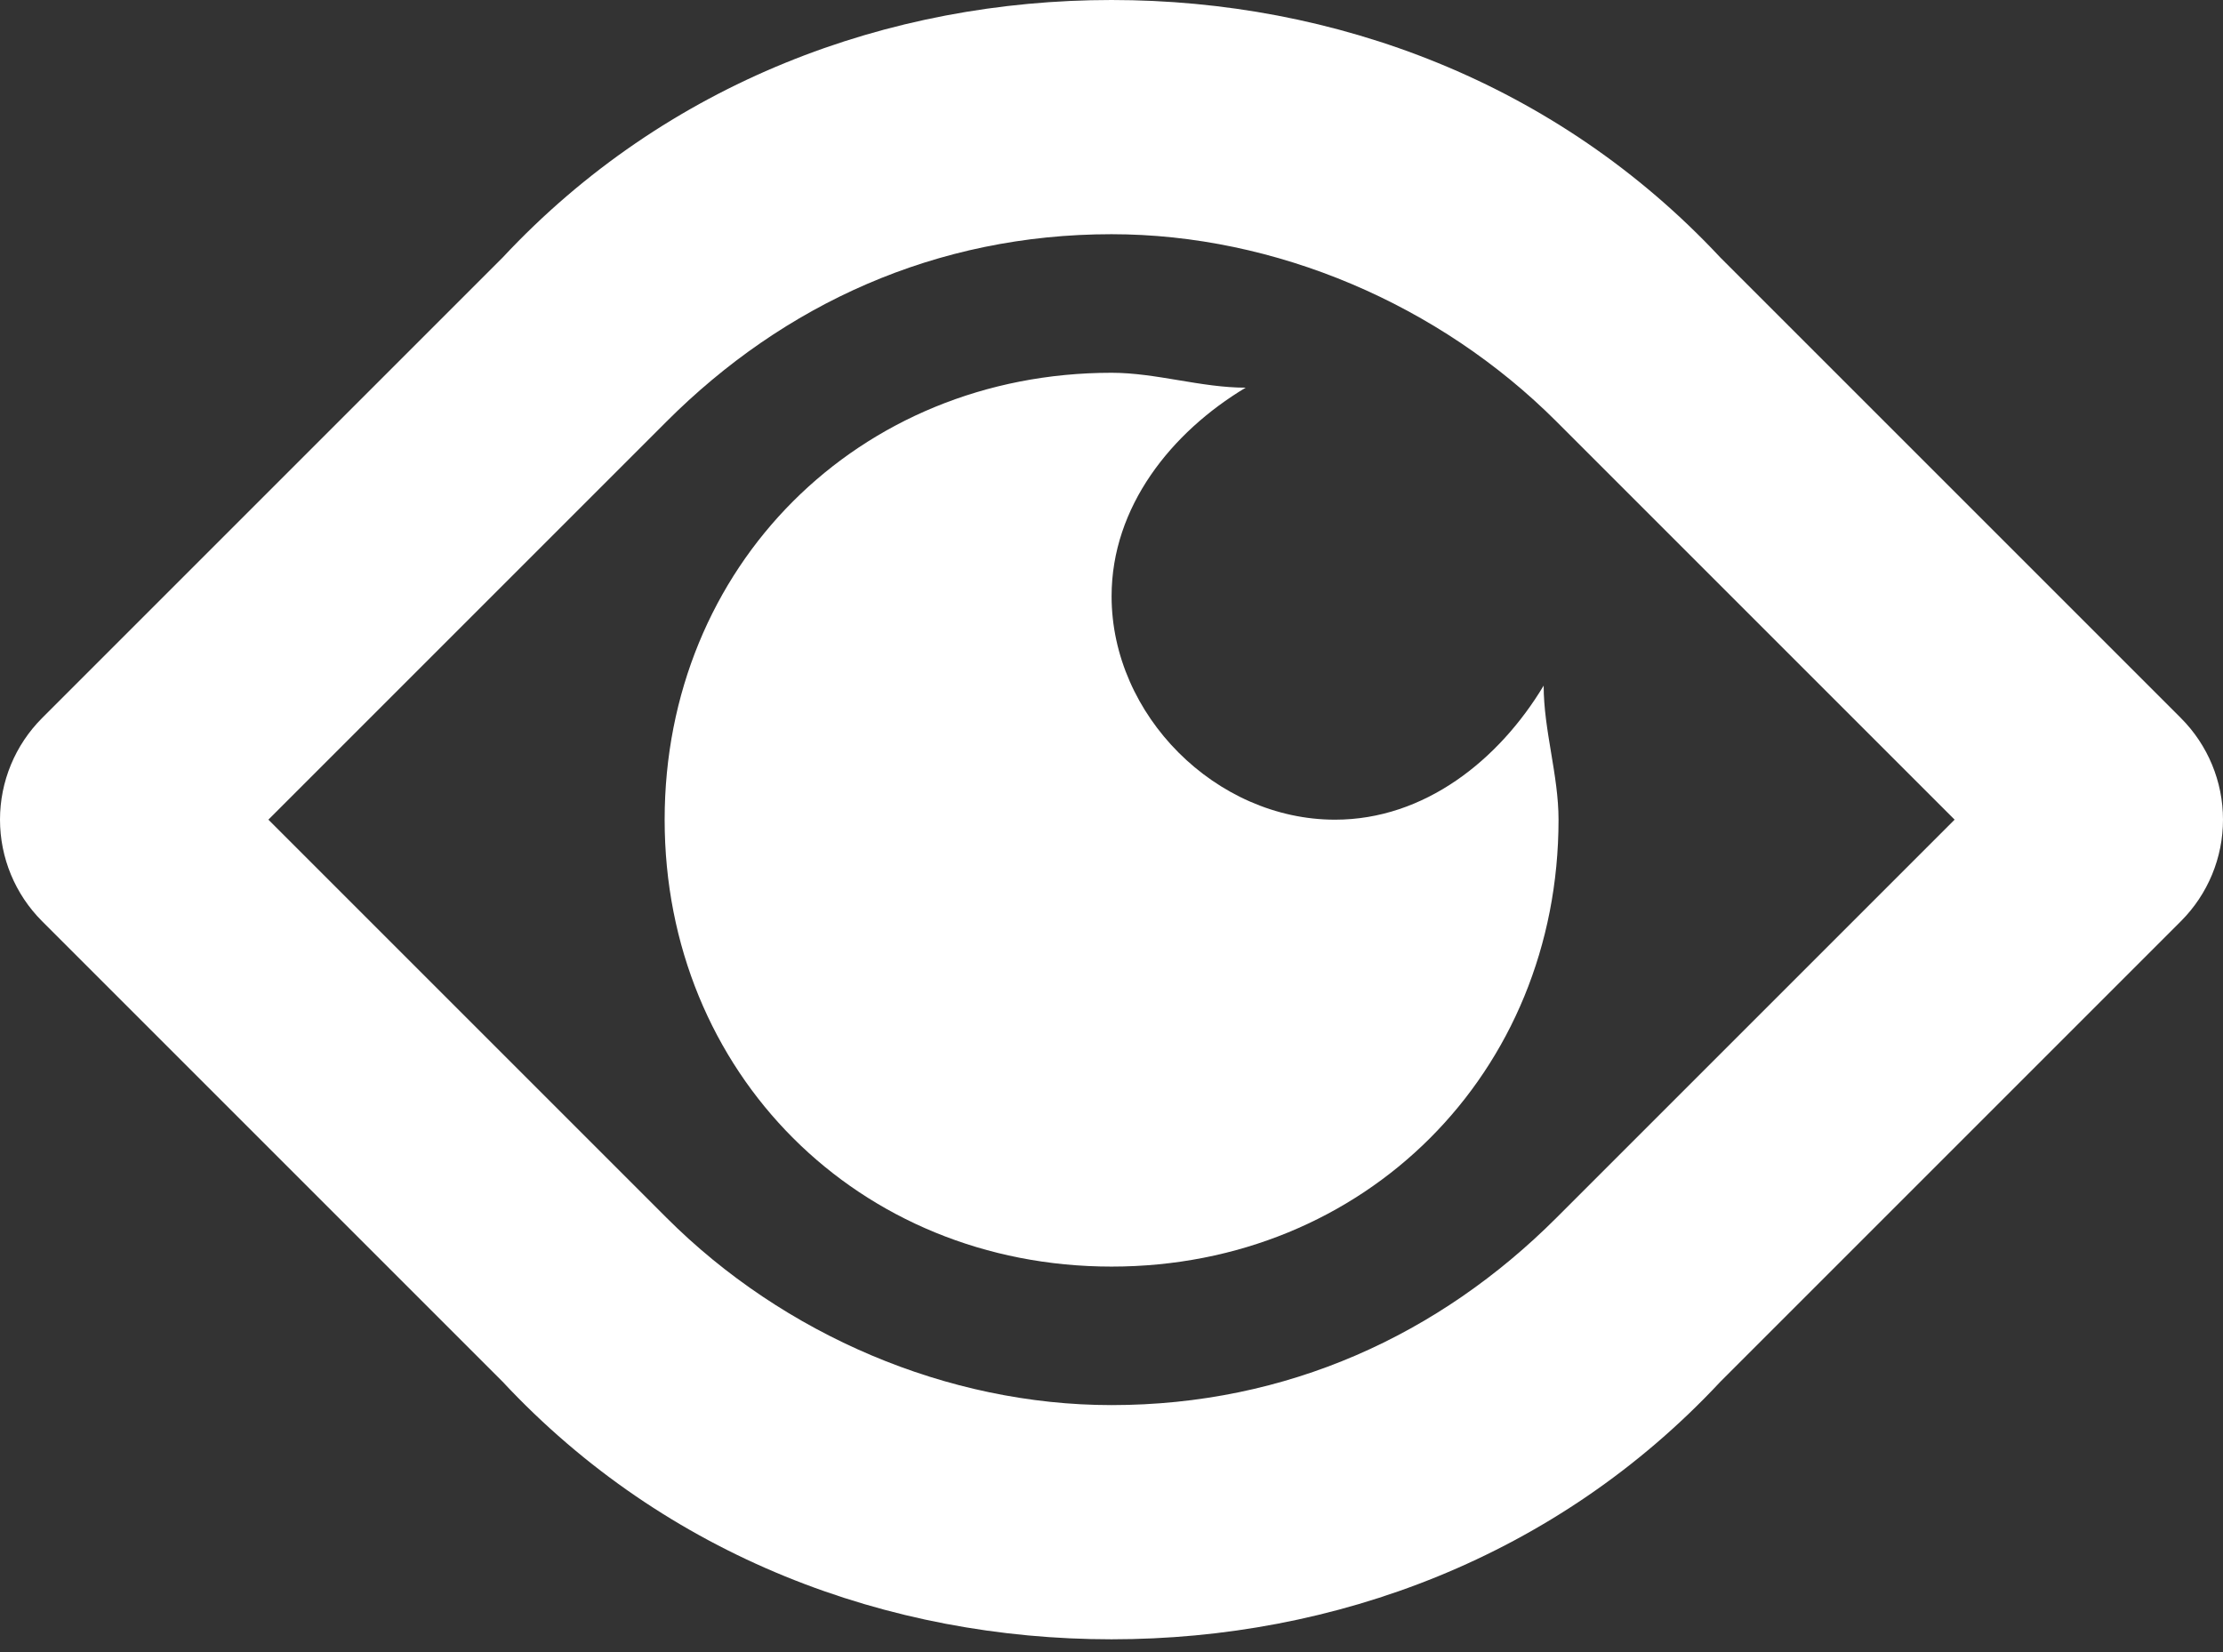
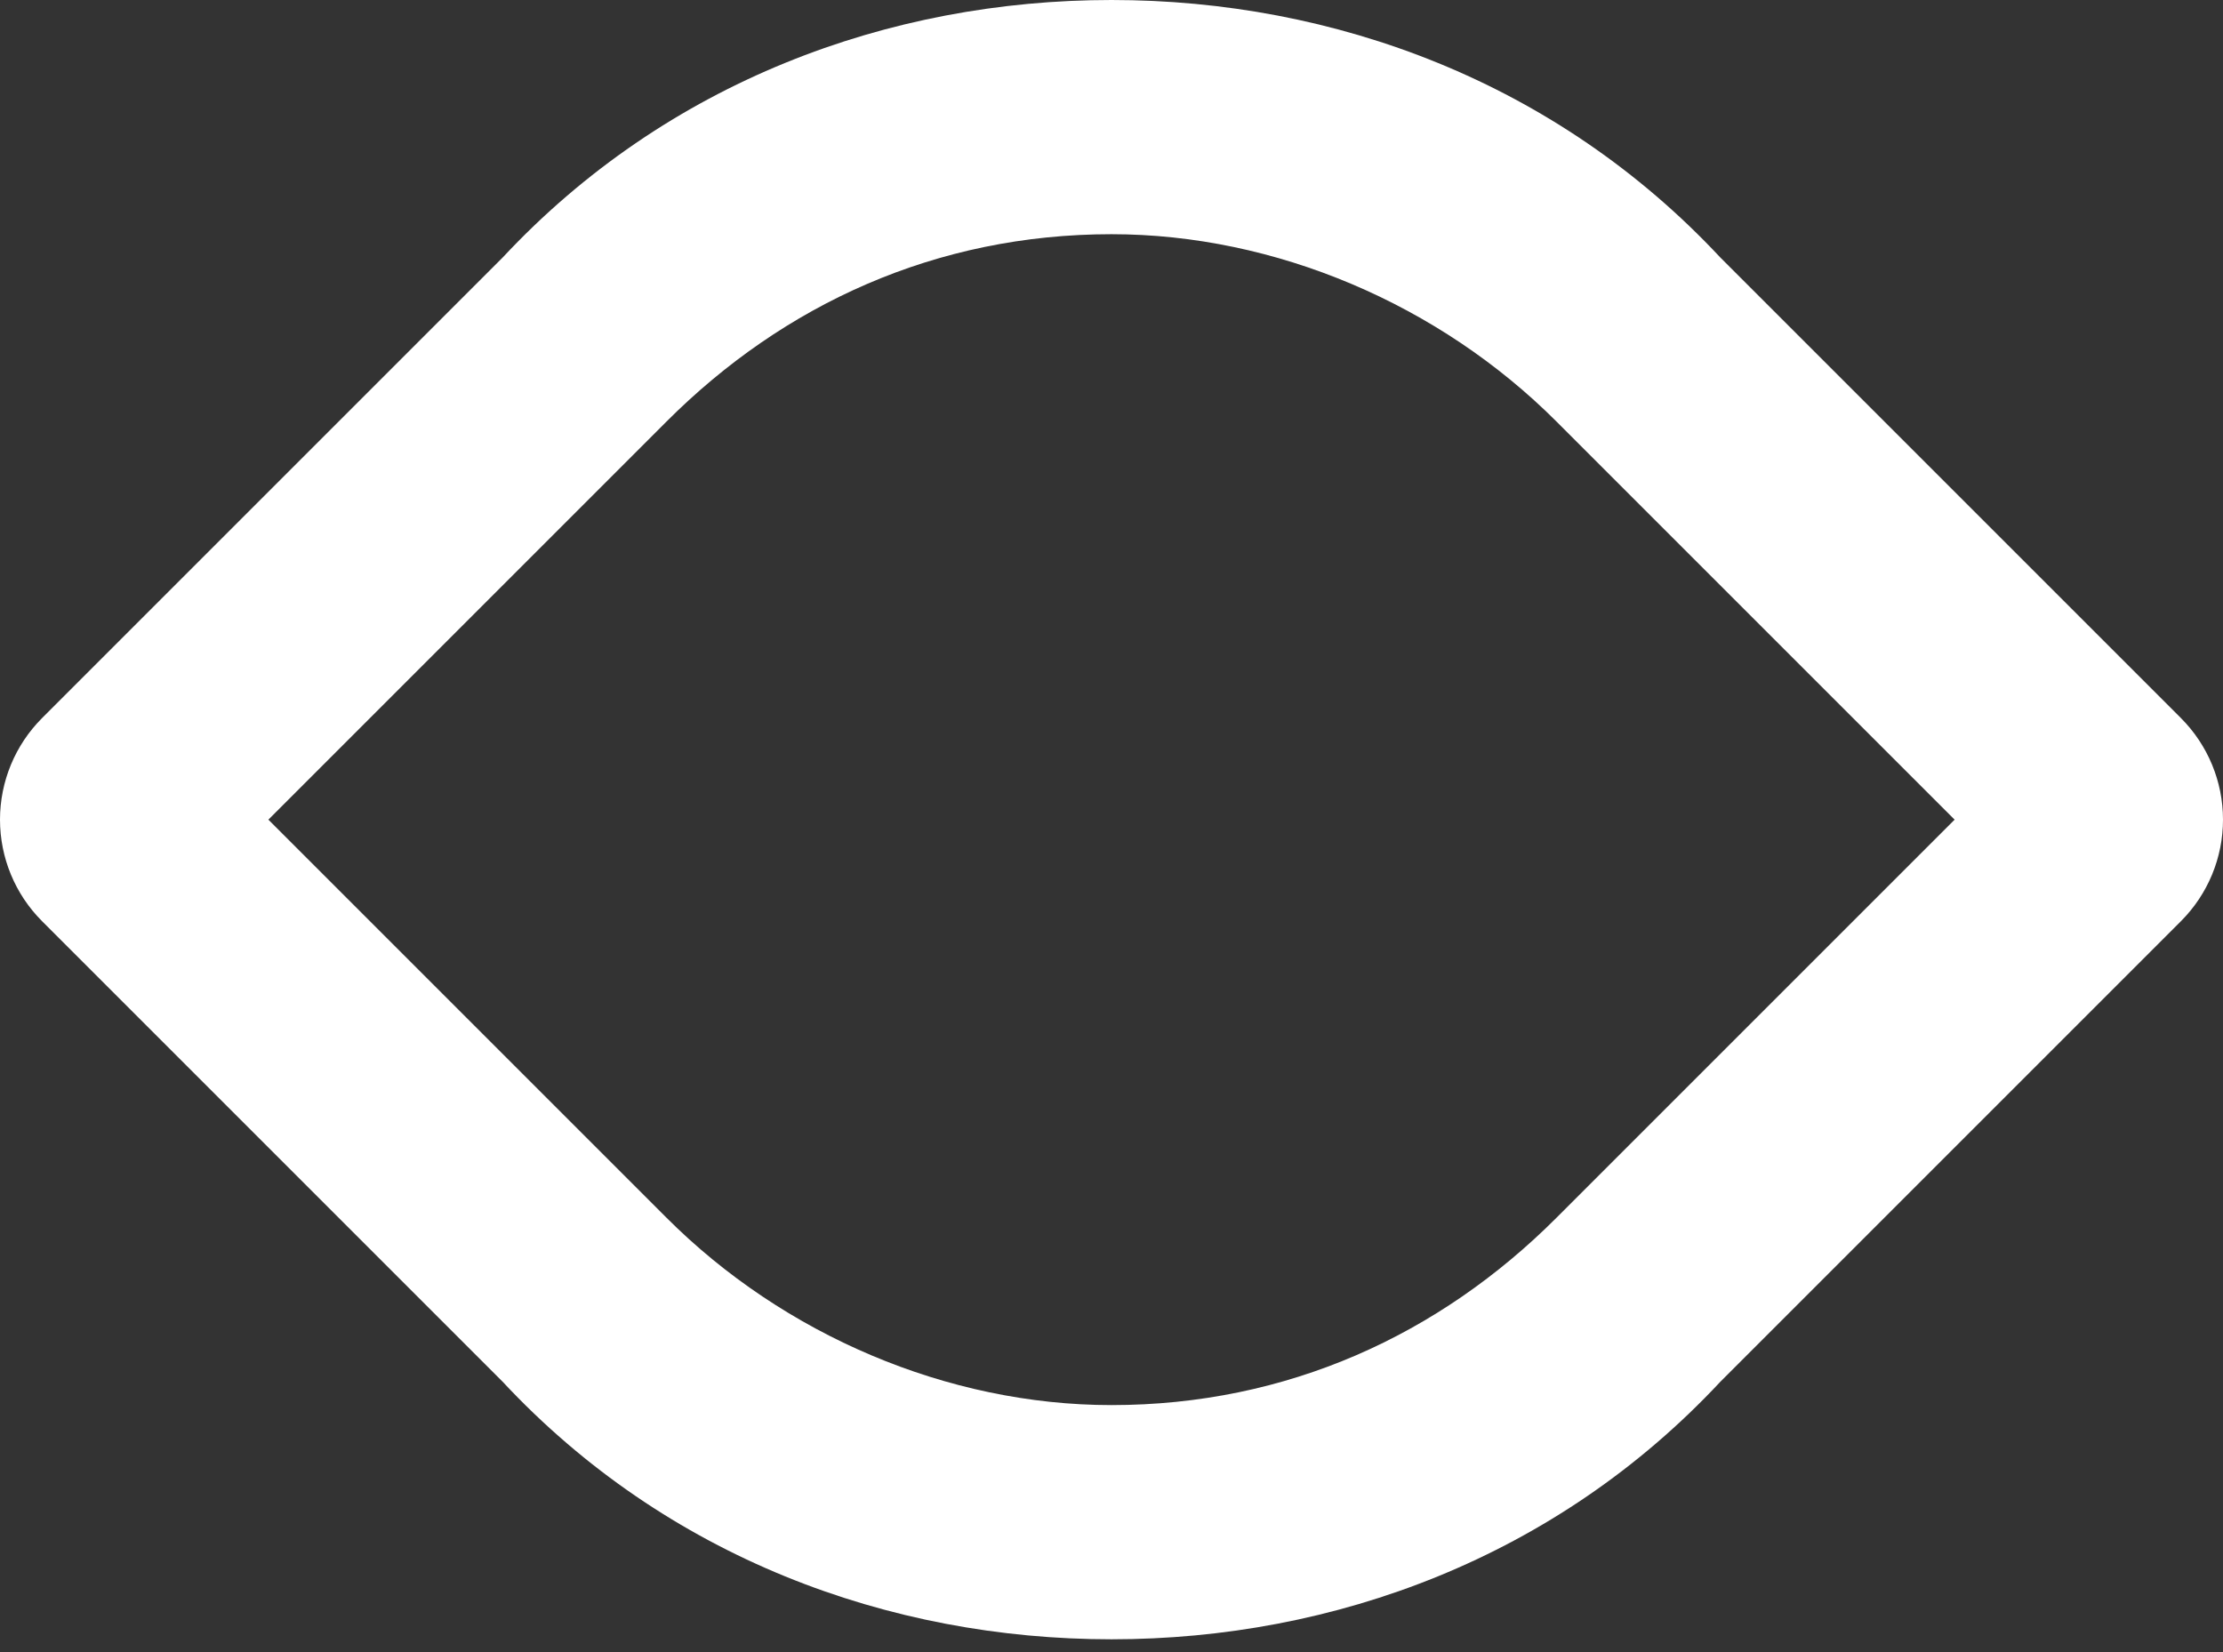
<svg xmlns="http://www.w3.org/2000/svg" width="74" height="55" viewBox="0 0 74 55" fill="none">
  <rect x="0" y="0" width="74" height="55" fill="#333333" stroke="none" />
  <path d="M57.27 8.576C51.813 2.729 44.406 0 37 0C29.594 0 22.187 2.729 16.73 8.576L1.4 23.906C0.504 24.803 0 26.019 0 27.287C0 28.555 0.504 29.771 1.4 30.667L16.73 45.997C22.187 51.845 29.594 54.574 37 54.574C44.406 54.574 51.813 51.845 57.27 45.997L72.6 30.667C73.496 29.771 74 28.555 74 27.287C74 26.019 73.496 24.803 72.6 23.906L57.27 8.576ZM51.813 40.54C47.915 44.439 42.847 46.777 37 46.777C31.543 46.777 26.085 44.439 22.187 40.54L8.934 27.287L22.187 14.034C26.085 10.135 31.153 7.797 37 7.797C42.457 7.797 47.915 10.135 51.813 14.034L65.066 27.287L51.813 40.54Z" fill="#fff" />
-   <path d="M51.881 27.288C51.881 35.72 45.434 42.166 37.003 42.166C28.572 42.166 22.125 35.72 22.125 27.288C22.125 18.856 28.571 12.41 37.003 12.41C38.491 12.41 39.979 12.906 41.466 12.906C38.987 14.393 37.003 16.873 37.003 19.849C37.003 23.816 40.475 27.288 44.442 27.288C47.418 27.288 49.898 25.304 51.386 22.825C51.386 24.313 51.881 25.8 51.881 27.288Z" fill="#fff" />
</svg>